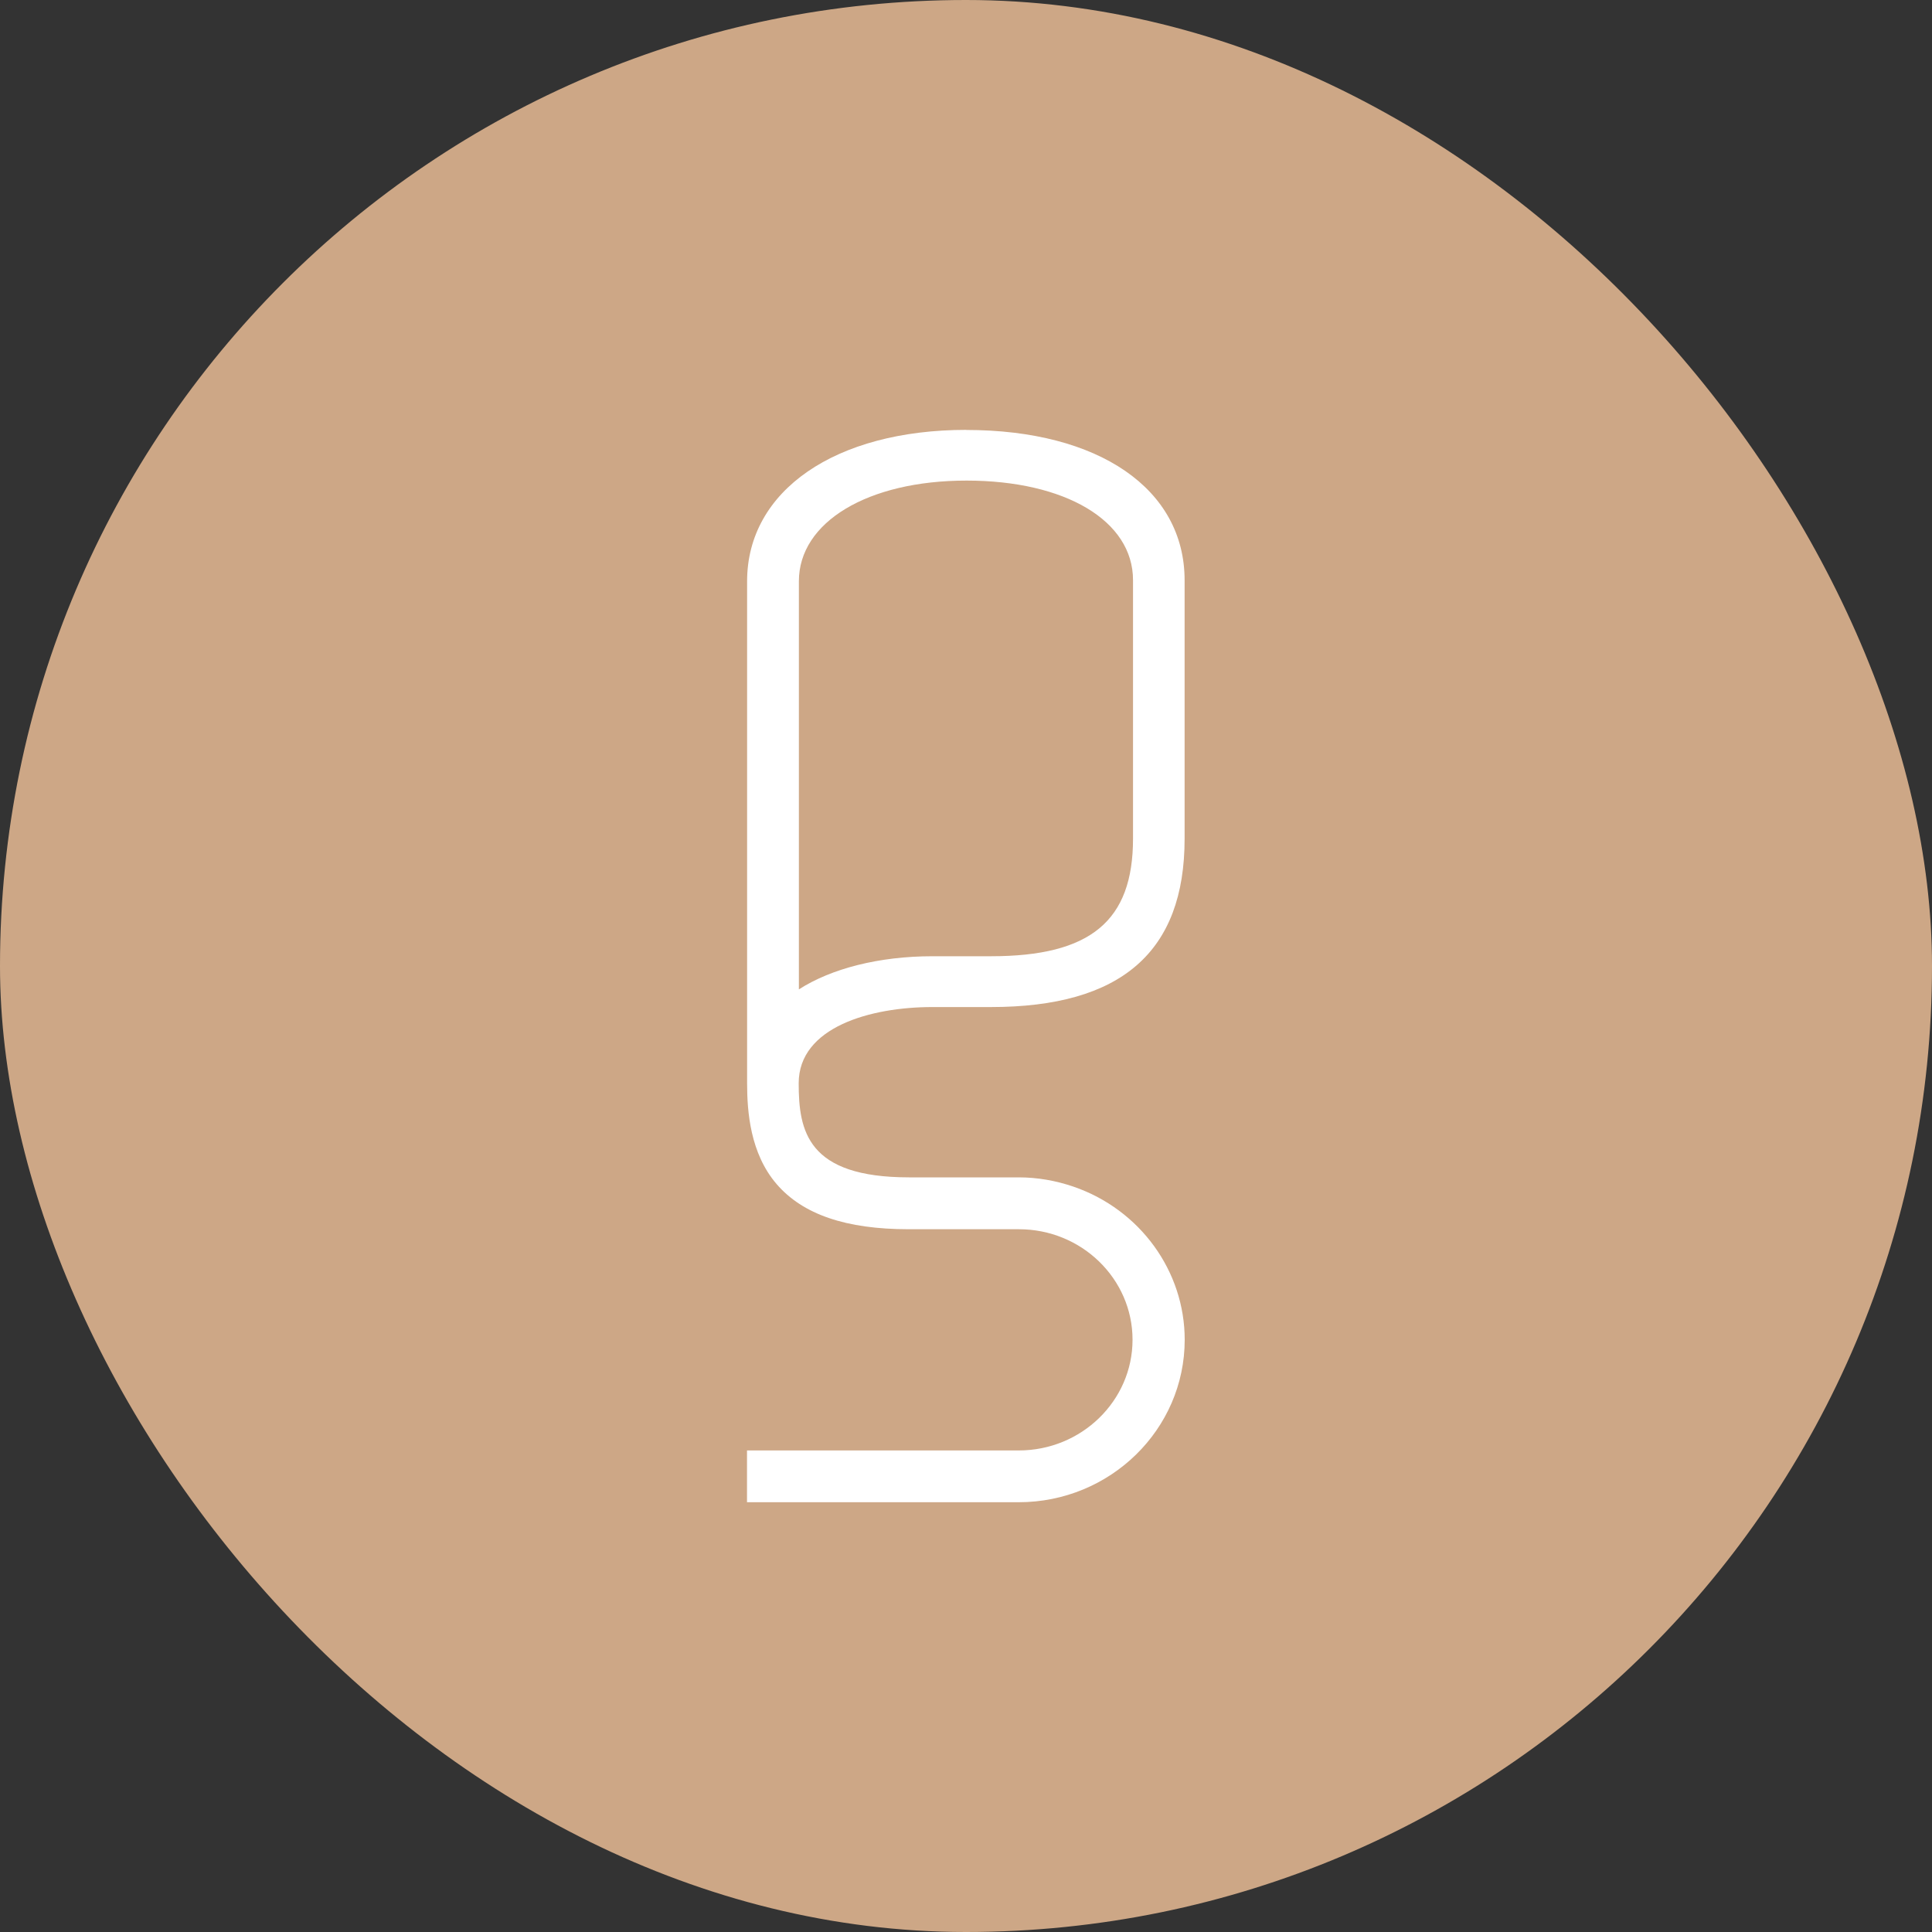
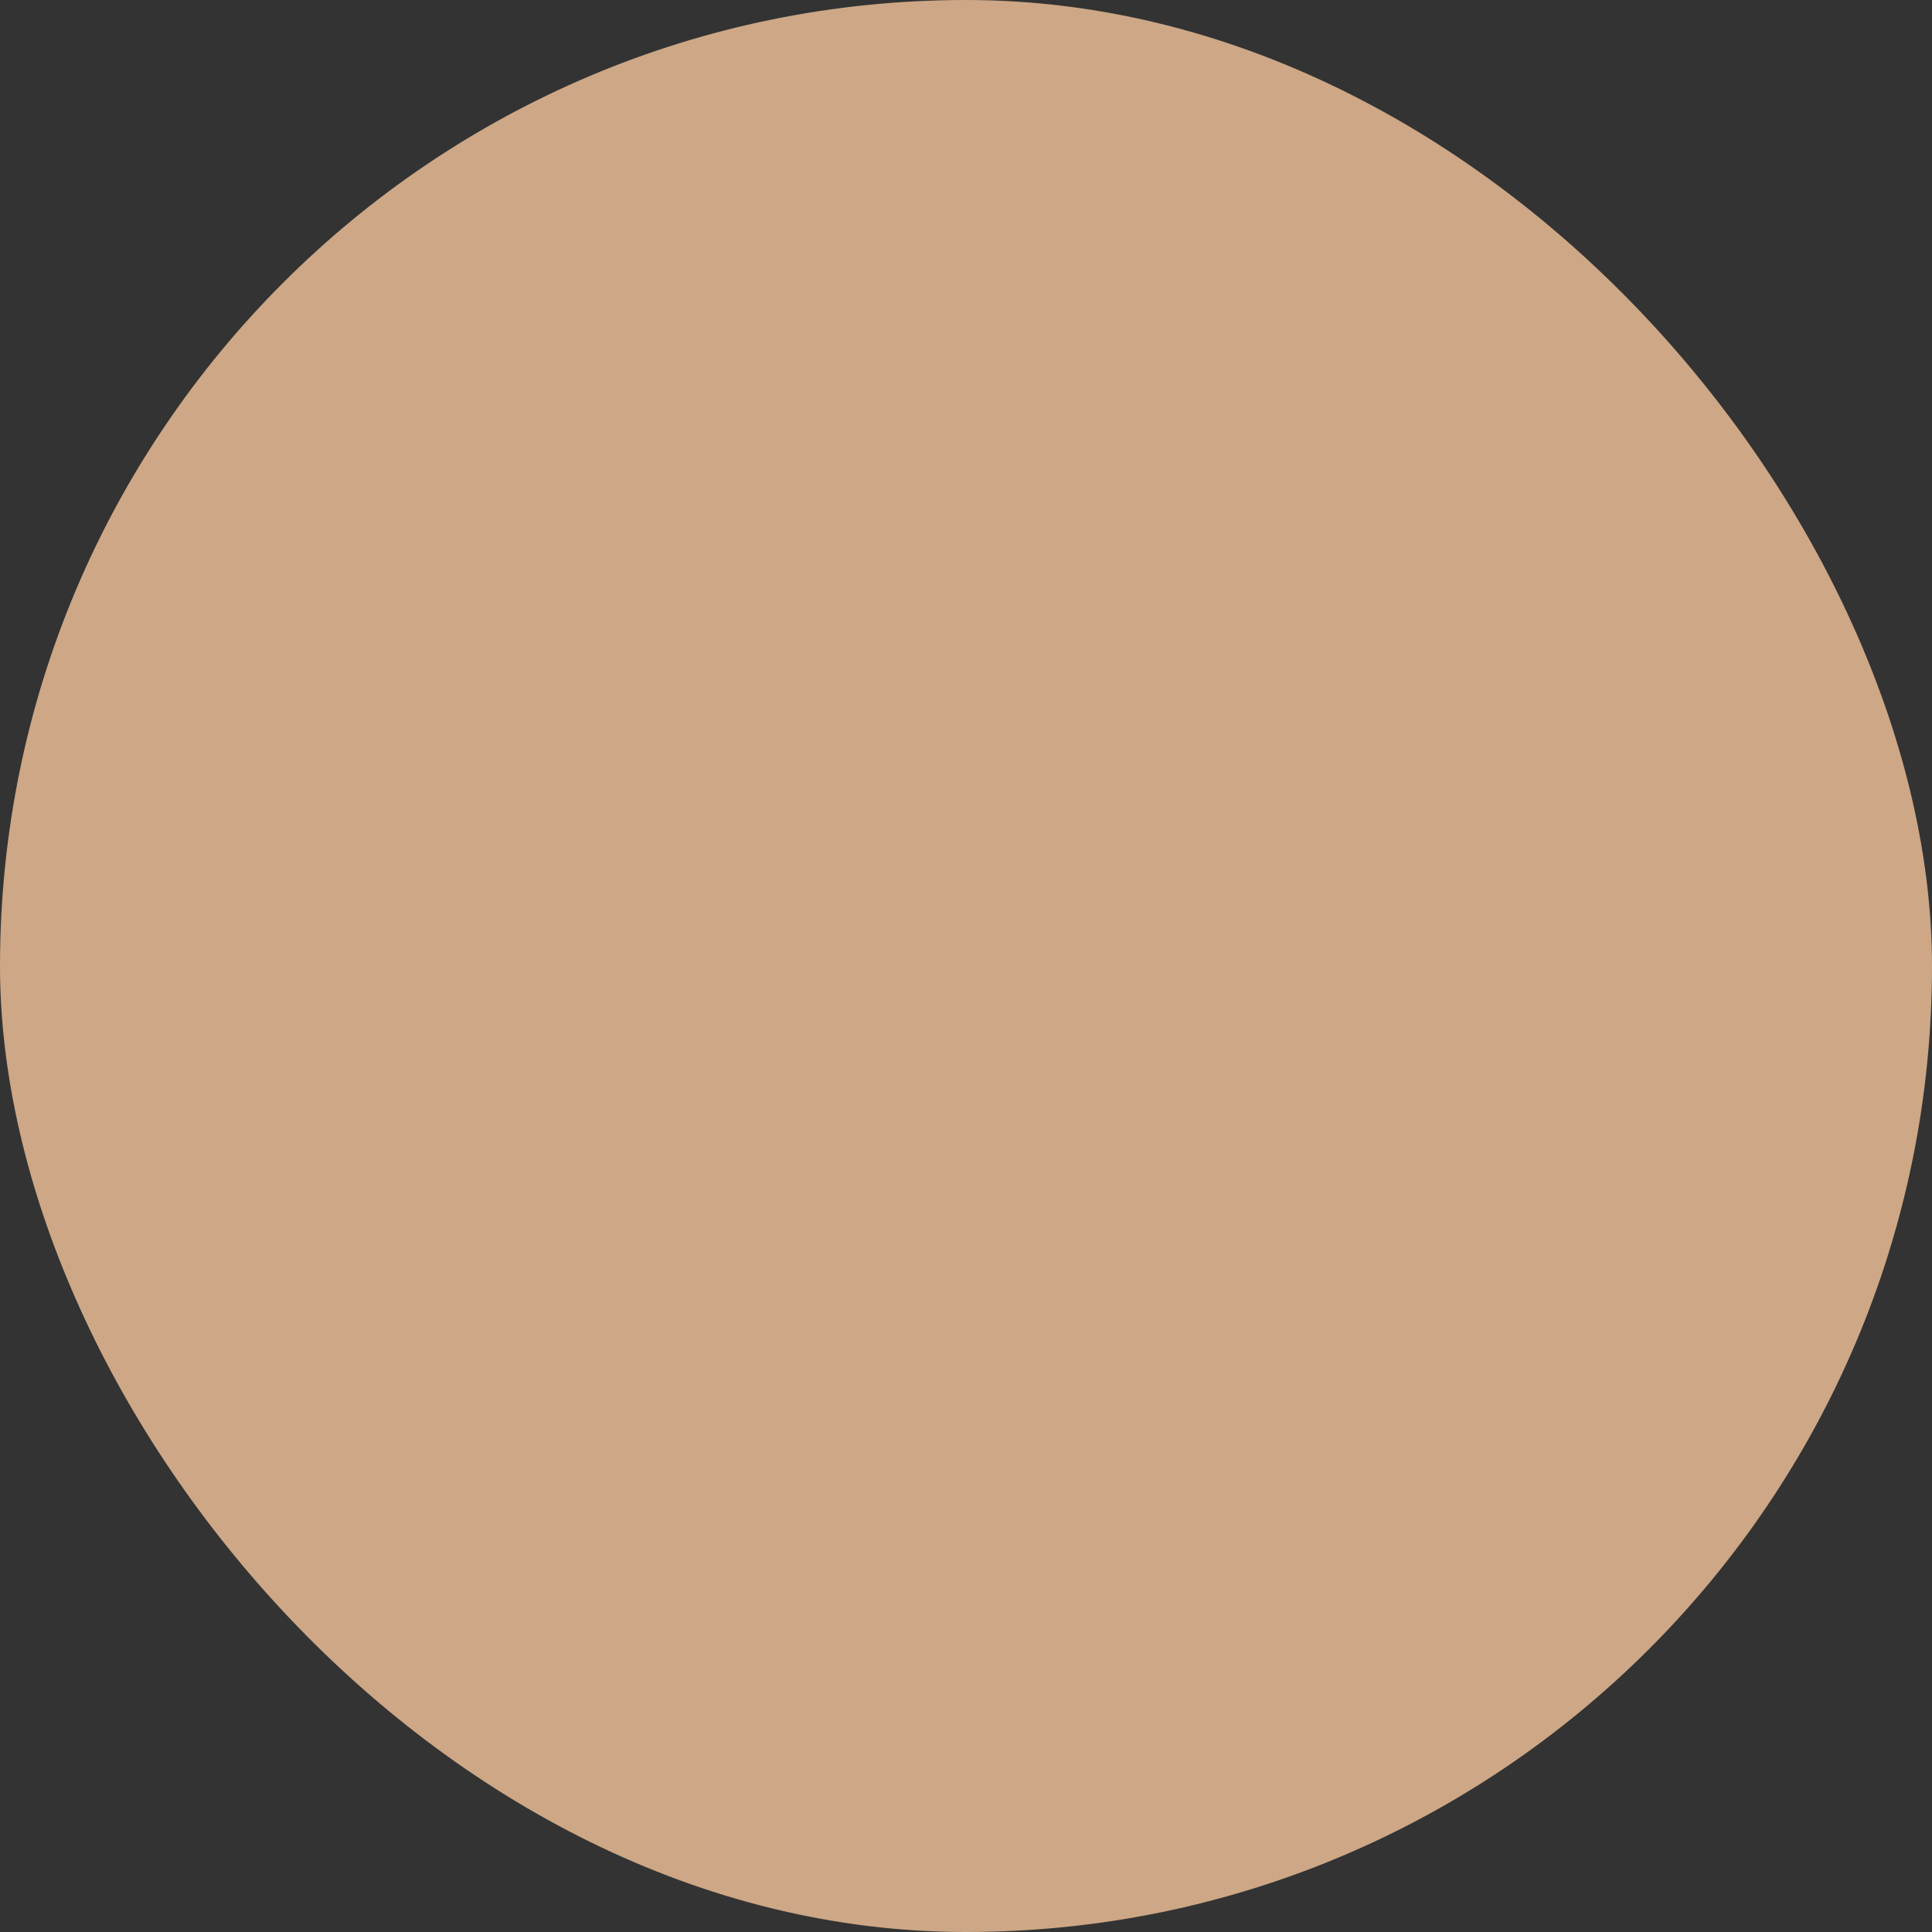
<svg xmlns="http://www.w3.org/2000/svg" id="_Слой_1" data-name="Слой 1" viewBox="0 0 200 200">
  <rect x="0" y="0" width="200" height="200" fill="#333333" stroke="none" />
  <defs>
    <style> .cls-1 { fill: #cda786; } .cls-1, .cls-2 { stroke-width: 0px; } .cls-2 { fill: #fff; } </style>
  </defs>
  <rect class="cls-1" x="0" y="0" width="200" height="200" rx="100" ry="100" />
-   <path class="cls-2" d="m100.05,44.5c-13.59,0-22.71,6.3-22.71,15.67v51.96c0,2.96.32,7.26,3.05,10.44,2.71,3.15,7.18,4.68,13.68,4.68h11.39c6.5-.01,11.78,5.13,11.78,11.44s-5.28,11.46-11.78,11.46h-28.13v5.36h28.12c9.48,0,17.19-7.54,17.19-16.82,0-7.1-4.62-13.47-11.49-15.84-1.86-.64-3.78-.97-5.7-.97h-11.35c-10.54,0-11.42-4.81-11.42-9.74,0-5.82,7.45-7.89,13.83-7.89h6.05c13.51,0,20.07-5.7,20.07-17.43v-26.75c0-9.45-8.87-15.56-22.61-15.56Zm2.53,54.49h-6.05c-5.5,0-10.45,1.26-13.83,3.43v-42.25c0-6.13,7.14-10.42,17.35-10.42s17.24,4.14,17.24,10.31v26.75c0,8.54-4.4,12.18-14.71,12.18Z" />
</svg>